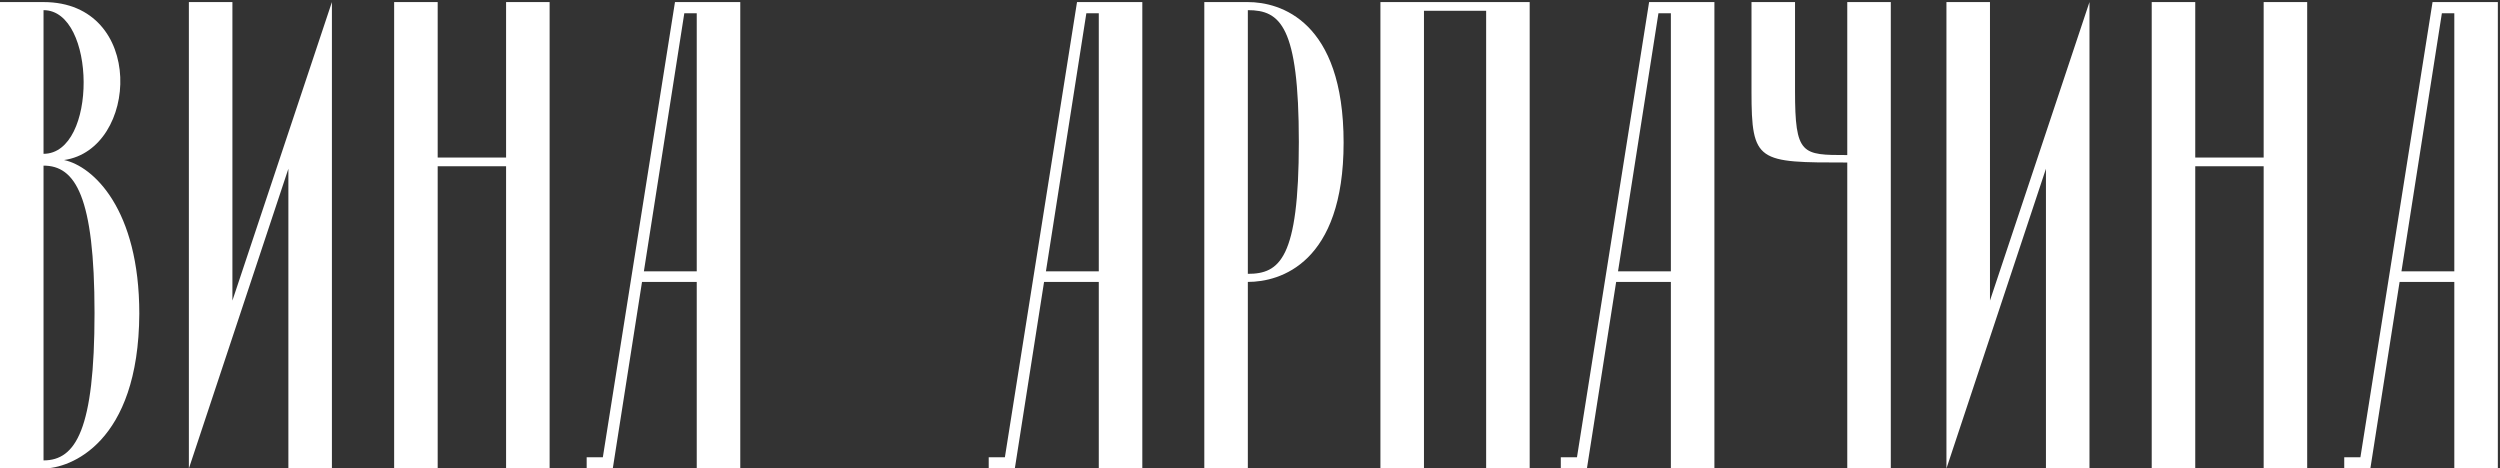
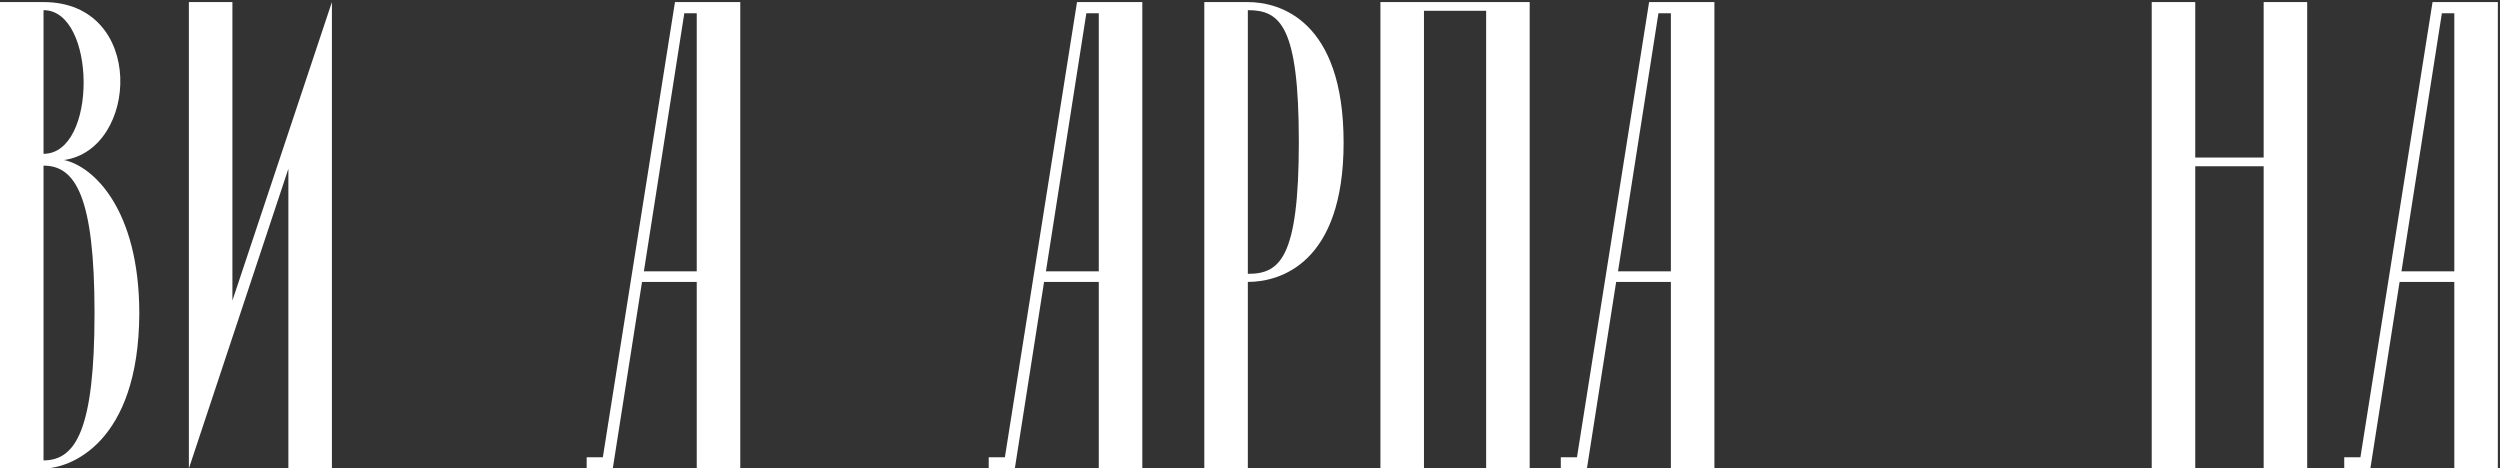
<svg xmlns="http://www.w3.org/2000/svg" width="603" height="113" viewBox="0 0 603 113" fill="none">
  <rect x="0" y="0" width="603" height="113" fill="#333333" stroke="none" />
  <path d="M10.5 113C16.8 113 33.45 107 33.6 75.65C33.6 50.45 22.5 40.1 15.45 38.6C33.45 36.05 35.25 0.5 10.5 0.5H0V113H10.5ZM10.5 2.45C23.25 2.45 23.55 37.1 10.5 37.1V2.45ZM22.8 75.5C22.8 103.55 18.3 111.05 10.5 111.05V39.95C18.15 39.95 22.8 47.3 22.8 75.5Z" fill="white" />
  <path d="M69.557 40.7V113H80.057V0.5L56.057 72.5V0.5H45.557V113L69.557 40.7Z" fill="white" />
-   <path d="M122.068 0.5V38H105.568V0.5H95.068V113H105.568V40.1H122.068V113H132.568V0.5H122.068Z" fill="white" />
  <path d="M155.304 65.45L165.054 3.2H168.054V65.45H155.304ZM154.854 68H168.054V113H178.554V0.5H162.804L145.404 110.3H141.504V113H147.804L154.854 68Z" fill="white" />
  <path d="M252.277 65.45L262.027 3.2H265.027V65.45H252.277ZM251.827 68H265.027V113H275.527V0.5H259.777L242.377 110.3H238.477V113H244.777L251.827 68Z" fill="white" />
  <path d="M324.079 34.4C324.079 5 308.779 0.5 300.979 0.5H290.479V113H300.979V68C308.779 68 324.079 63.5 324.079 34.4ZM313.279 34.25C313.279 62.45 308.629 66.05 300.979 66.05V2.45C308.779 2.45 313.279 6.2 313.279 34.25Z" fill="white" />
  <path d="M358.459 2.6V113H368.959V0.5H332.959V113H343.459V2.6H358.459Z" fill="white" />
  <path d="M390.265 65.45L400.015 3.2H403.015V65.45H390.265ZM389.815 68H403.015V113H413.515V0.5H397.765L380.365 110.3H376.465V113H382.765L389.815 68Z" fill="white" />
-   <path d="M432.961 0.5H422.461V22.1C422.461 39.2 423.961 39.2 445.561 39.2V113H456.061V0.5H445.561V37.4C434.611 37.4 432.961 37.4 432.961 21.95V0.5Z" fill="white" />
-   <path d="M493.482 40.7V113H503.982V0.5L479.982 72.5V0.5H469.482V113L493.482 40.7Z" fill="white" />
  <path d="M545.994 0.5V38H529.494V0.5H518.994V113H529.494V40.1H545.994V113H556.494V0.5H545.994Z" fill="white" />
  <path d="M579.23 65.45L588.98 3.2H591.98V65.45H579.23ZM578.78 68H591.98V113H602.48V0.5H586.73L569.33 110.3H565.43V113H571.73L578.78 68Z" fill="white" />
</svg>